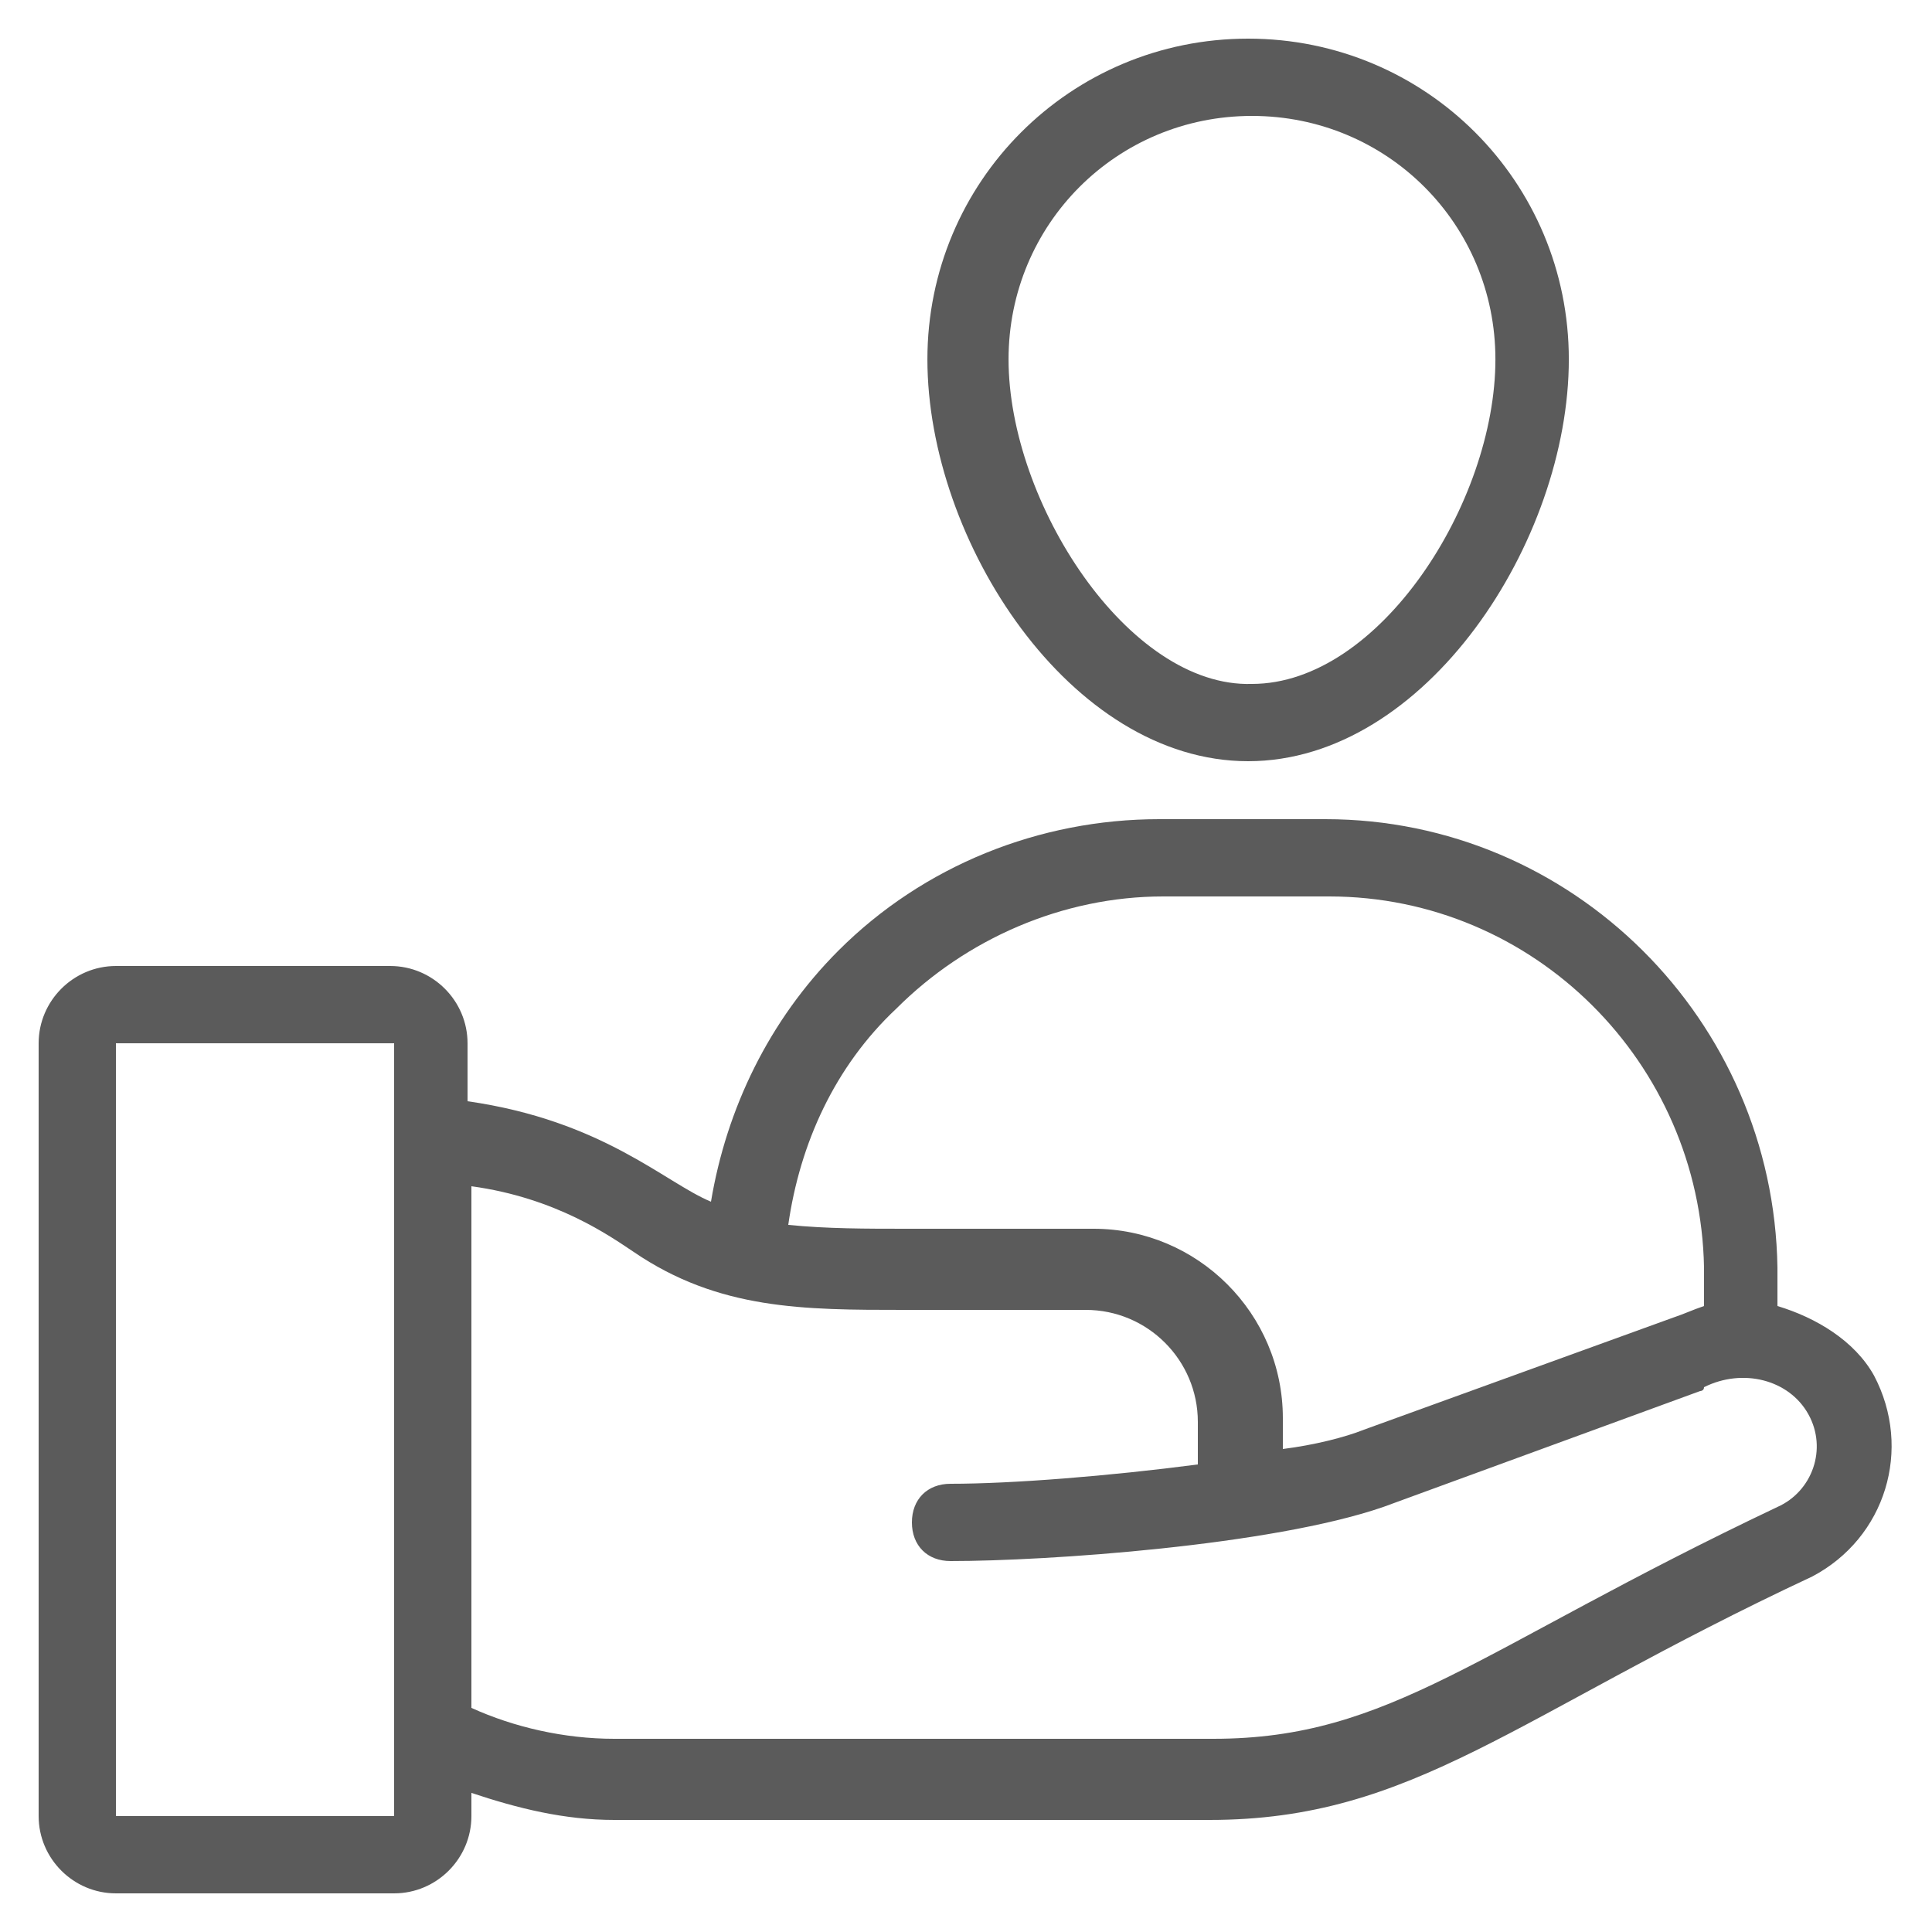
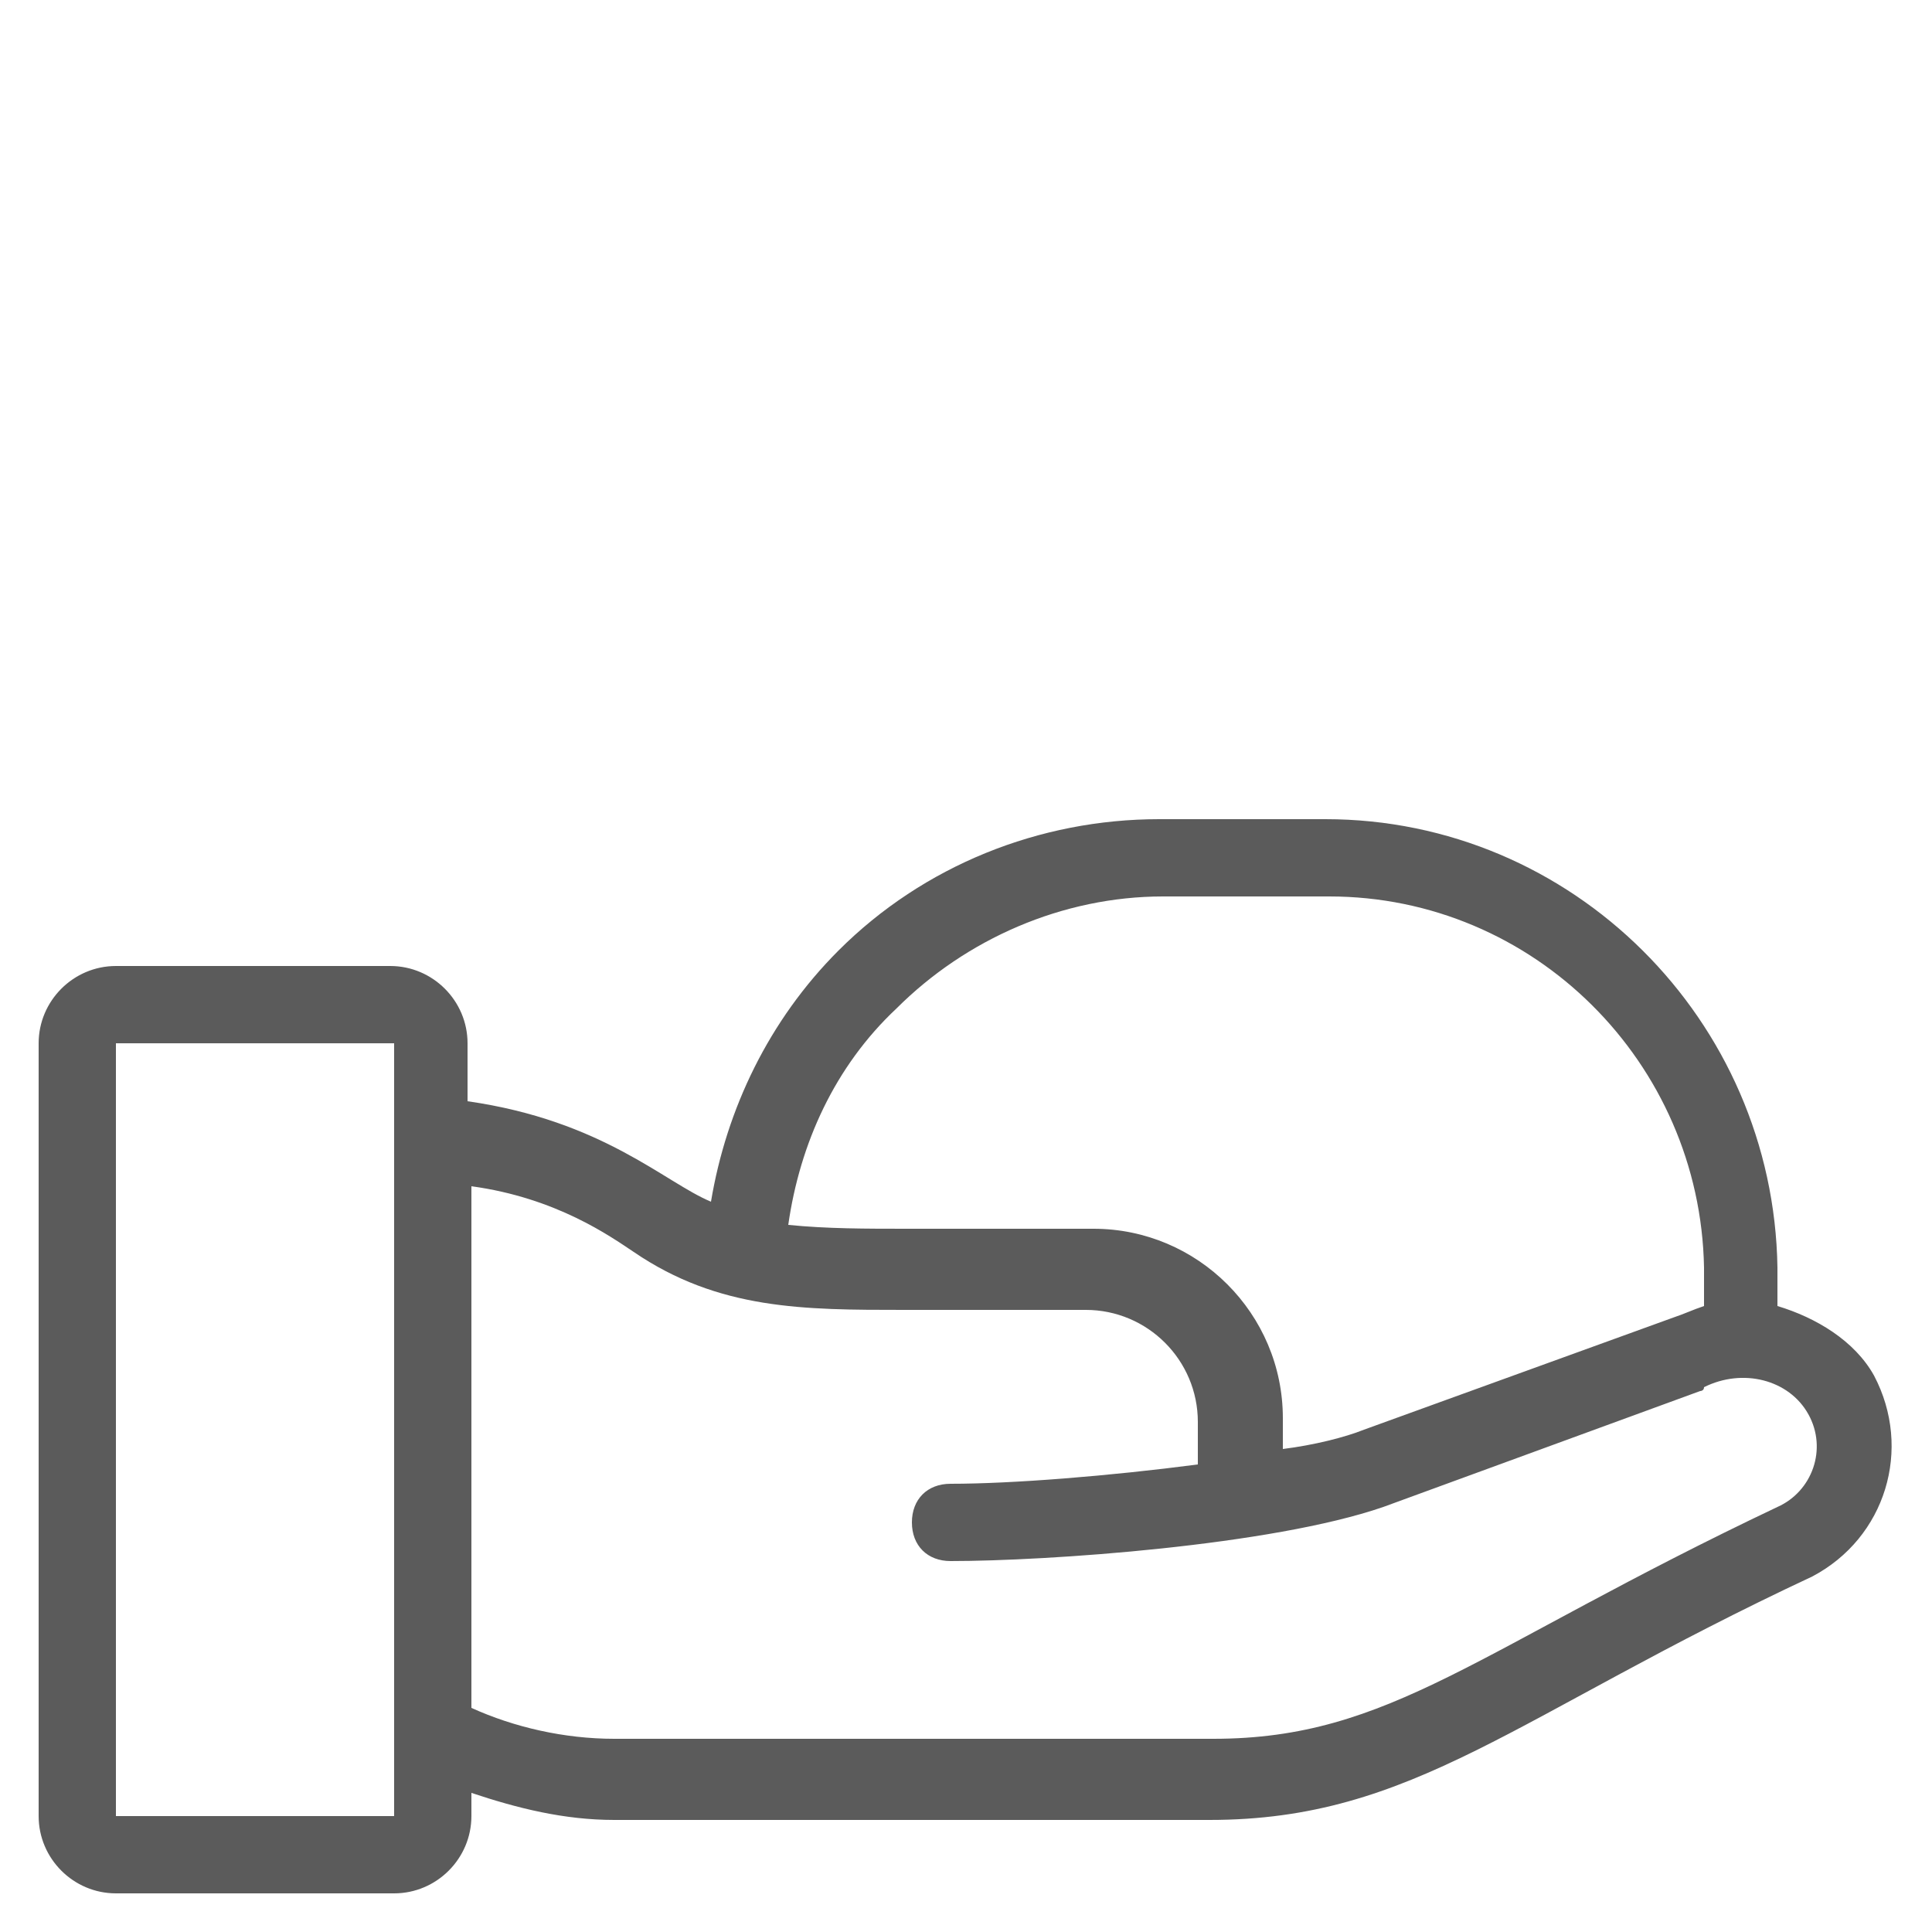
<svg xmlns="http://www.w3.org/2000/svg" width="45" height="45" viewBox="0 0 45 45" fill="none">
  <g clip-path="url(#clip0_799_1425)">
-     <path d="M36.541 8.37C36.541 4.23 33.211 0.9 29.071 0.9C24.931 0.9 21.601 4.23 21.601 8.37C21.601 12.6 24.931 17.73 29.071 17.73C33.211 17.73 36.541 12.6 36.541 8.37ZM23.491 8.37C23.491 5.22 26.011 2.7 29.161 2.7C32.311 2.7 34.831 5.22 34.831 8.37C34.831 11.7 32.131 15.93 29.161 15.93C26.281 16.02 23.491 11.7 23.491 8.37Z" fill="#5B5B5B" />
    <path d="M41.4 30.42V29.52C41.31 23.76 36.63 19.08 30.87 19.08H27C24.21 19.08 21.51 20.16 19.53 22.14C17.91 23.76 16.92 25.83 16.56 27.99C15.48 27.54 14.04 26.1 10.89 25.65V24.3C10.89 23.31 10.08 22.5 9.09 22.5H2.7C1.71 22.5 0.9 23.31 0.9 24.3V42.3C0.9 43.29 1.71 44.1 2.7 44.1H9.18C10.17 44.1 10.98 43.29 10.98 42.3V41.76C12.06 42.12 13.14 42.39 14.31 42.39H28.17C32.94 42.39 35.28 39.96 42.21 36.72C43.92 35.82 44.55 33.75 43.65 32.04C43.2 31.23 42.3 30.69 41.4 30.42ZM20.88 23.49C22.5 21.87 24.75 20.88 27.09 20.88H30.96C35.73 20.88 39.6 24.75 39.69 29.52V30.42C39.42 30.51 39.24 30.6 38.97 30.69L31.77 33.3C31.32 33.48 30.6 33.66 29.88 33.75V33.03C29.88 30.6 27.9 28.62 25.47 28.62C21.87 28.62 22.32 28.62 21.15 28.62C20.16 28.62 19.26 28.62 18.36 28.53C18.63 26.64 19.44 24.84 20.88 23.49ZM2.7 42.3V24.3H9.18V42.3H2.7ZM41.4 35.1C34.38 38.43 32.4 40.5 28.26 40.5H14.31C13.14 40.5 11.97 40.23 10.98 39.78V27.63C12.96 27.9 14.22 28.8 14.76 29.16C16.74 30.51 18.72 30.51 21.06 30.51H25.29C26.73 30.51 27.9 31.68 27.9 33.12V34.11C25.83 34.38 23.58 34.56 22.14 34.56C21.6 34.56 21.24 34.92 21.24 35.46C21.24 36 21.6 36.36 22.14 36.36C24.39 36.36 29.61 36 32.22 35.1L39.6 32.4C39.6 32.4 39.69 32.4 39.69 32.31C40.59 31.86 41.67 32.13 42.12 32.94C42.57 33.75 42.21 34.74 41.4 35.1Z" fill="#5B5B5B" />
  </g>
  <defs>
    <clipPath id="clip0_799_1425">
      <rect width="45" height="45" fill="white" />
    </clipPath>
  </defs>
</svg>